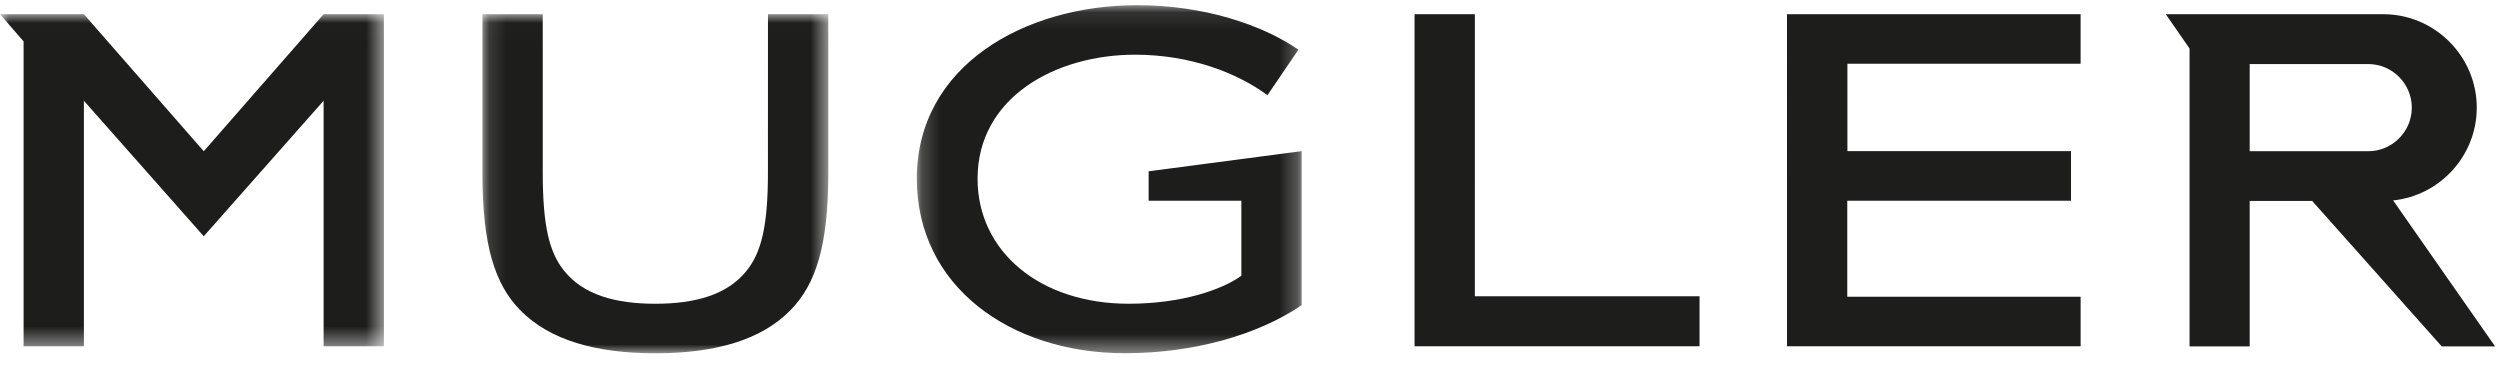
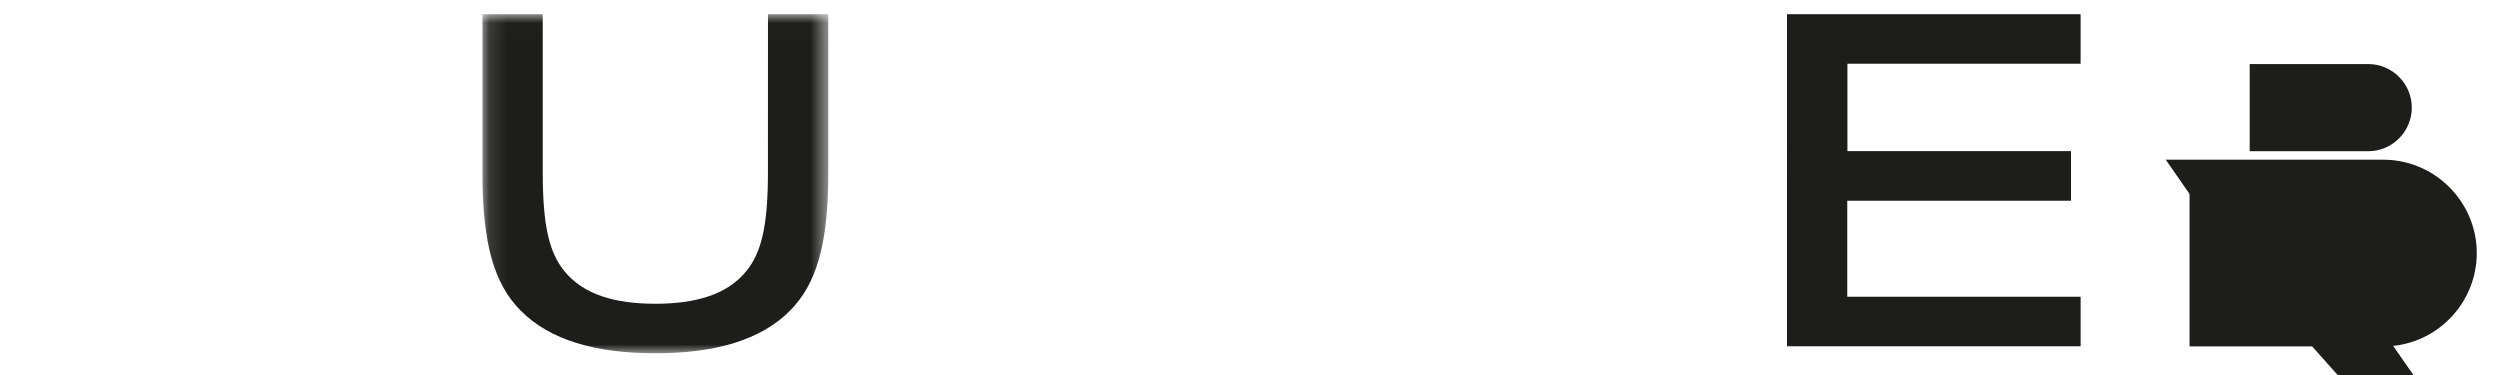
<svg xmlns="http://www.w3.org/2000/svg" height="21" viewBox="0 0 140 21" width="140">
  <mask id="a" fill="#fff">
    <path d="m.127.011h19.366v18.987h-19.366z" fill="#fff" fill-rule="evenodd" />
  </mask>
  <mask id="b" fill="#fff">
    <path d="m.195.092h21.552v19.491h-21.552z" fill="#fff" fill-rule="evenodd" />
  </mask>
  <mask id="c" fill="#fff">
-     <path d="m0 .011h21.5v18.595h-21.5z" fill="#fff" fill-rule="evenodd" />
-   </mask>
+     </mask>
  <g fill="#1d1d1b" fill-rule="evenodd">
-     <path d="m82.593.796h-3.378v18.595h15.959v-2.801h-12.582z" />
    <g transform="translate(0 .2)">
      <path d="m16.115 8.888c0 3.053-.388 4.481-1.195 5.489-1.076 1.344-2.869 1.848-5.11 1.848-2.242 0-4.035-.504-5.11-1.848-.807-1.008-1.195-2.436-1.195-5.489v-8.877h-3.377v8.934c0 4.004.687 6.189 2.122 7.645 1.644 1.68 4.244 2.409 7.561 2.409 3.317 0 5.917-.729 7.561-2.409 1.434-1.456 2.122-3.64 2.122-7.645v-8.934h-3.377z" mask="url(#a)" transform="translate(26.889 .585)" />
      <path d="m100.072 19.19h16.443v-2.773h-13.068v-5.376h12.53v-2.779h-12.522v-4.891h13.059v-2.775h-16.443z" />
-       <path d="m21.747 16.894v-8.631l-8.571 1.129v1.648h5.193v4.201c-1.08.784-3.351 1.568-6.31 1.568-4.961 0-8.463-2.912-8.463-7.001 0-4.537 4.34-6.945 8.822-6.945 3.078 0 5.708 1.007 7.411 2.268l1.734-2.548c-2.032-1.4-5.29-2.493-9.026-2.493-6.306 0-12.343 3.388-12.343 9.717 0 6.021 5.229 9.773 11.655 9.773 3.825 0 7.412-1.008 9.897-2.689" mask="url(#b)" transform="translate(51.148)" />
      <path d="m11.41 7.684-6.712-7.673h-4.698l1.321 1.523v17.072h3.377v-13.749l6.712 7.589 6.712-7.589v13.749h3.377v-18.595h-3.377z" mask="url(#c)" transform="translate(0 .585)" />
-       <path d="m125.983 3.387h6.637c1.343 0 2.441 1.098 2.441 2.441s-1.099 2.441-2.441 2.441h-6.637zm-3.368 15.811 3.368-0v-8.137-.01h3.497l7.256 8.147h2.989l-5.71-8.175c2.622-.268 4.684-2.502 4.684-5.195 0-2.878-2.355-5.232-5.232-5.232h-12.184l1.332 1.921z" />
+       <path d="m125.983 3.387h6.637c1.343 0 2.441 1.098 2.441 2.441s-1.099 2.441-2.441 2.441h-6.637zm-3.368 15.811 3.368-0h3.497l7.256 8.147h2.989l-5.71-8.175c2.622-.268 4.684-2.502 4.684-5.195 0-2.878-2.355-5.232-5.232-5.232h-12.184l1.332 1.921z" />
    </g>
  </g>
</svg>